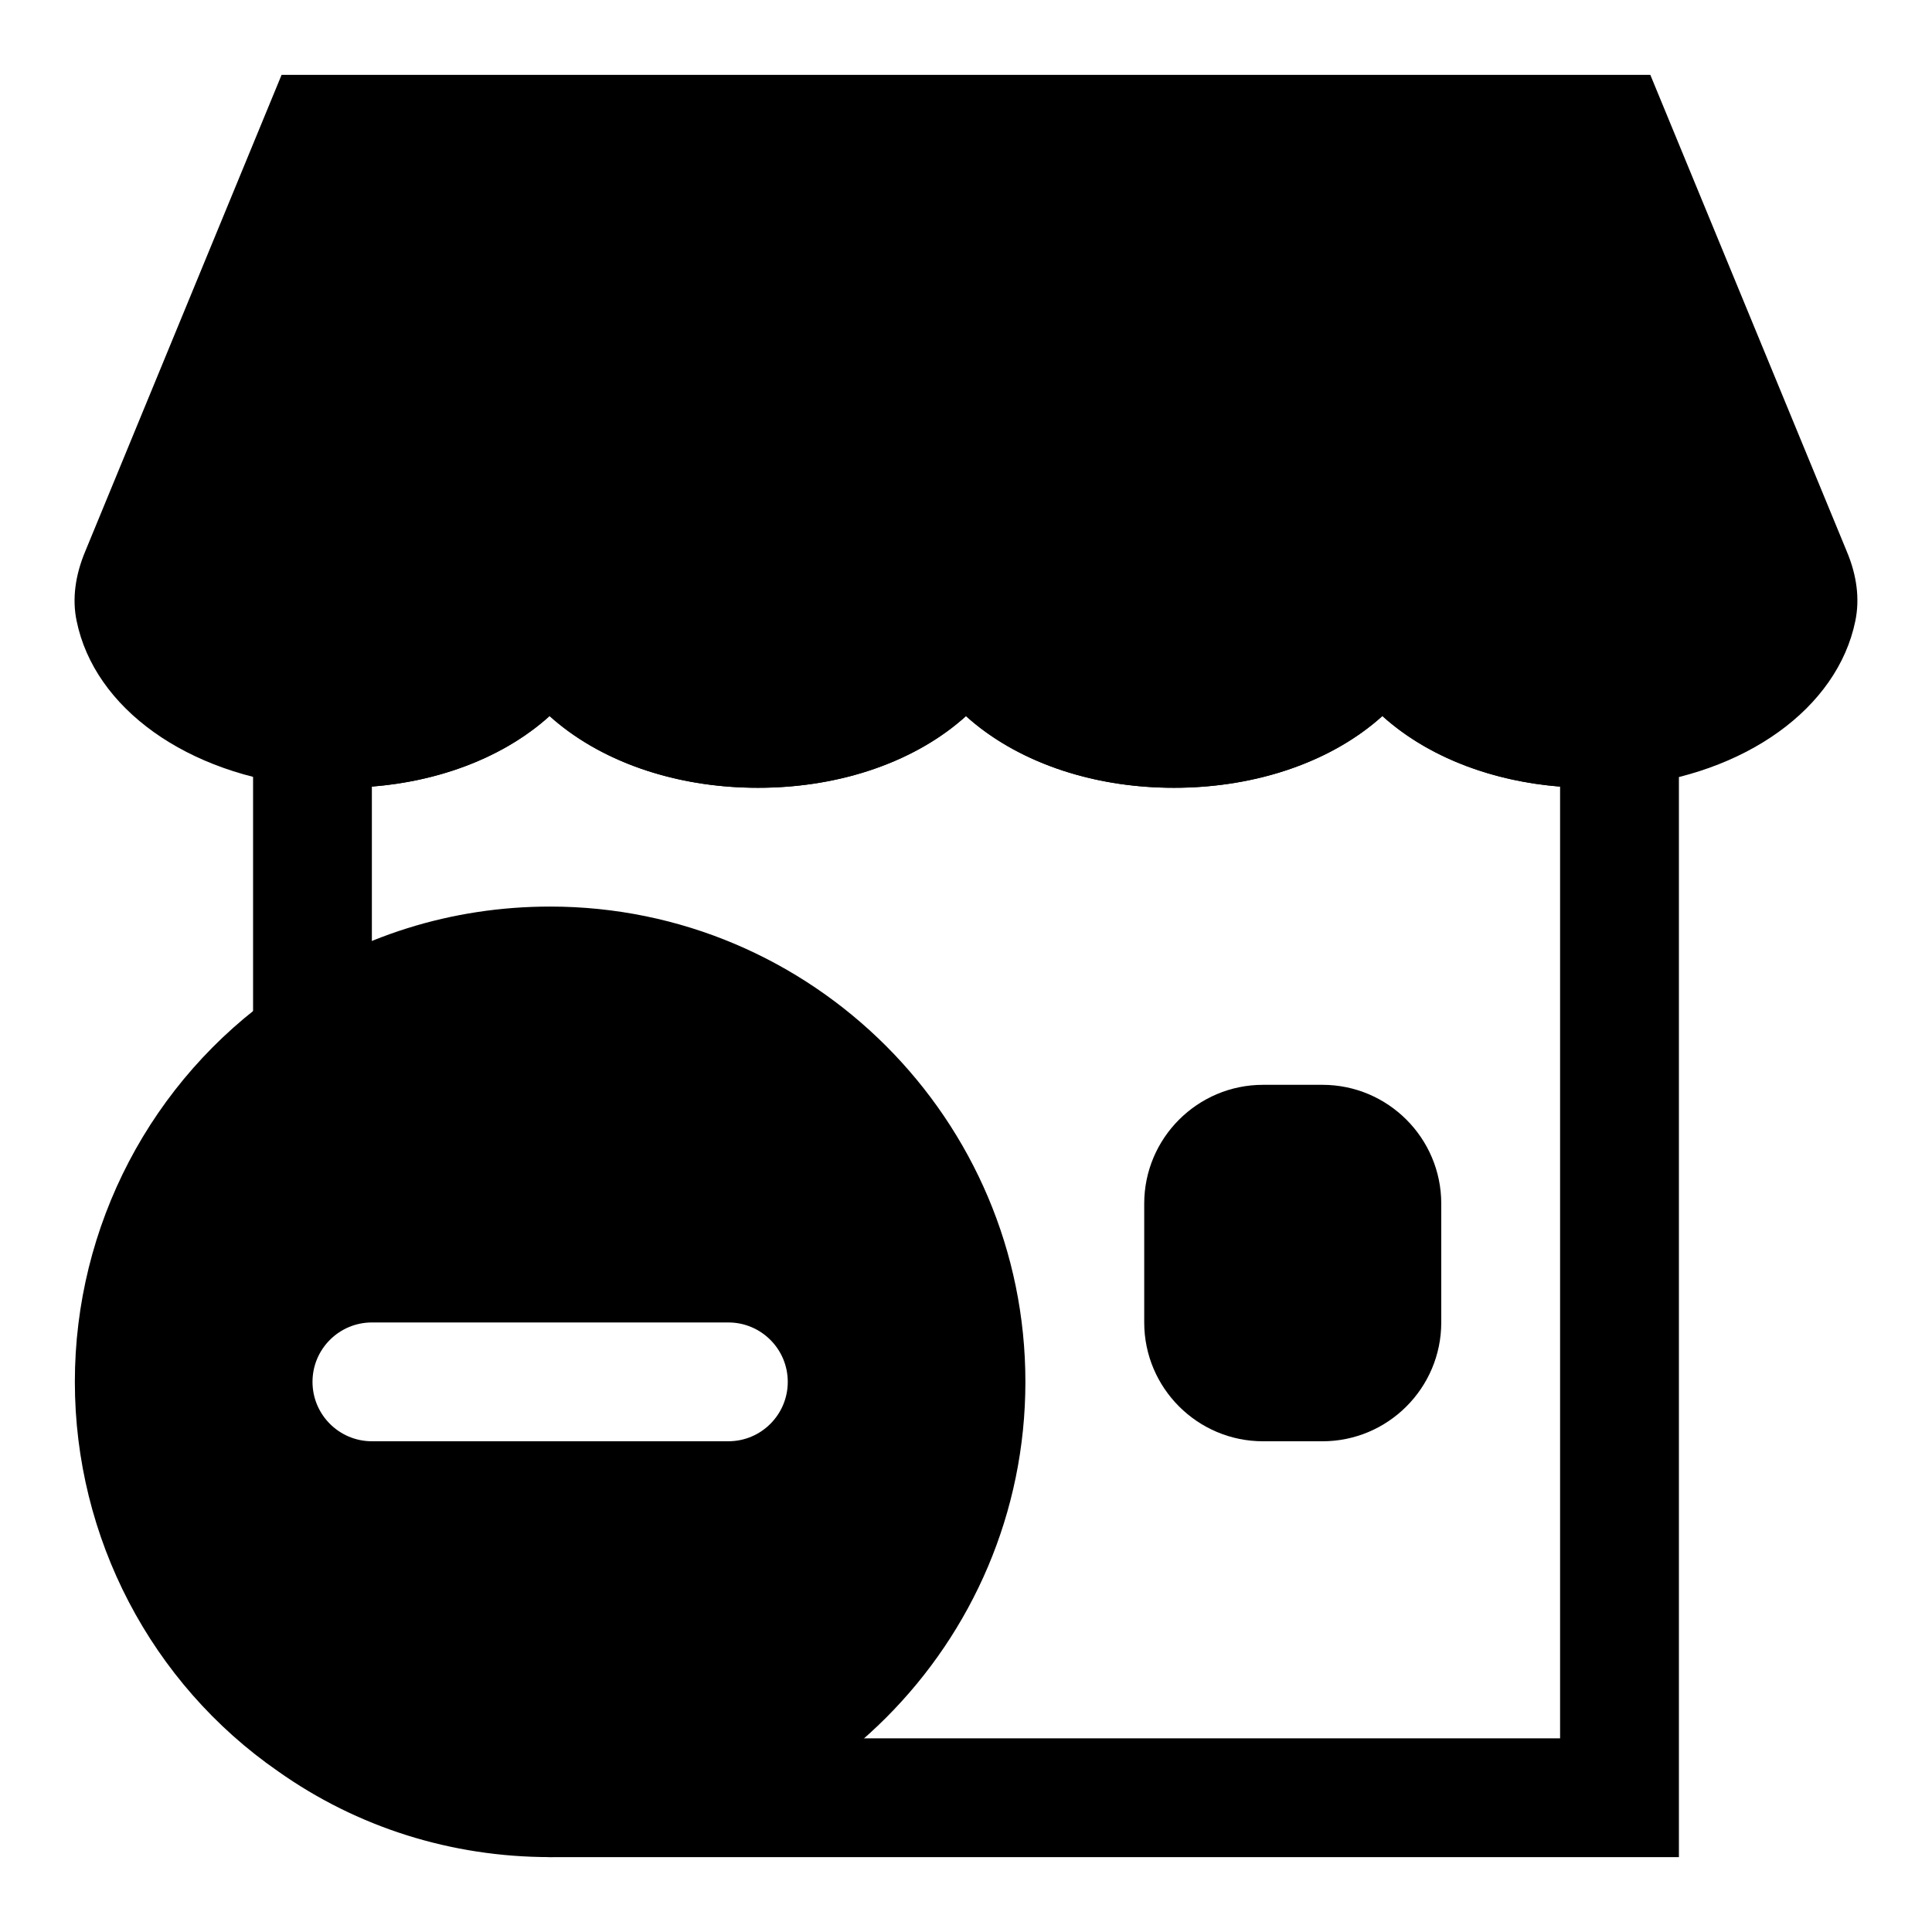
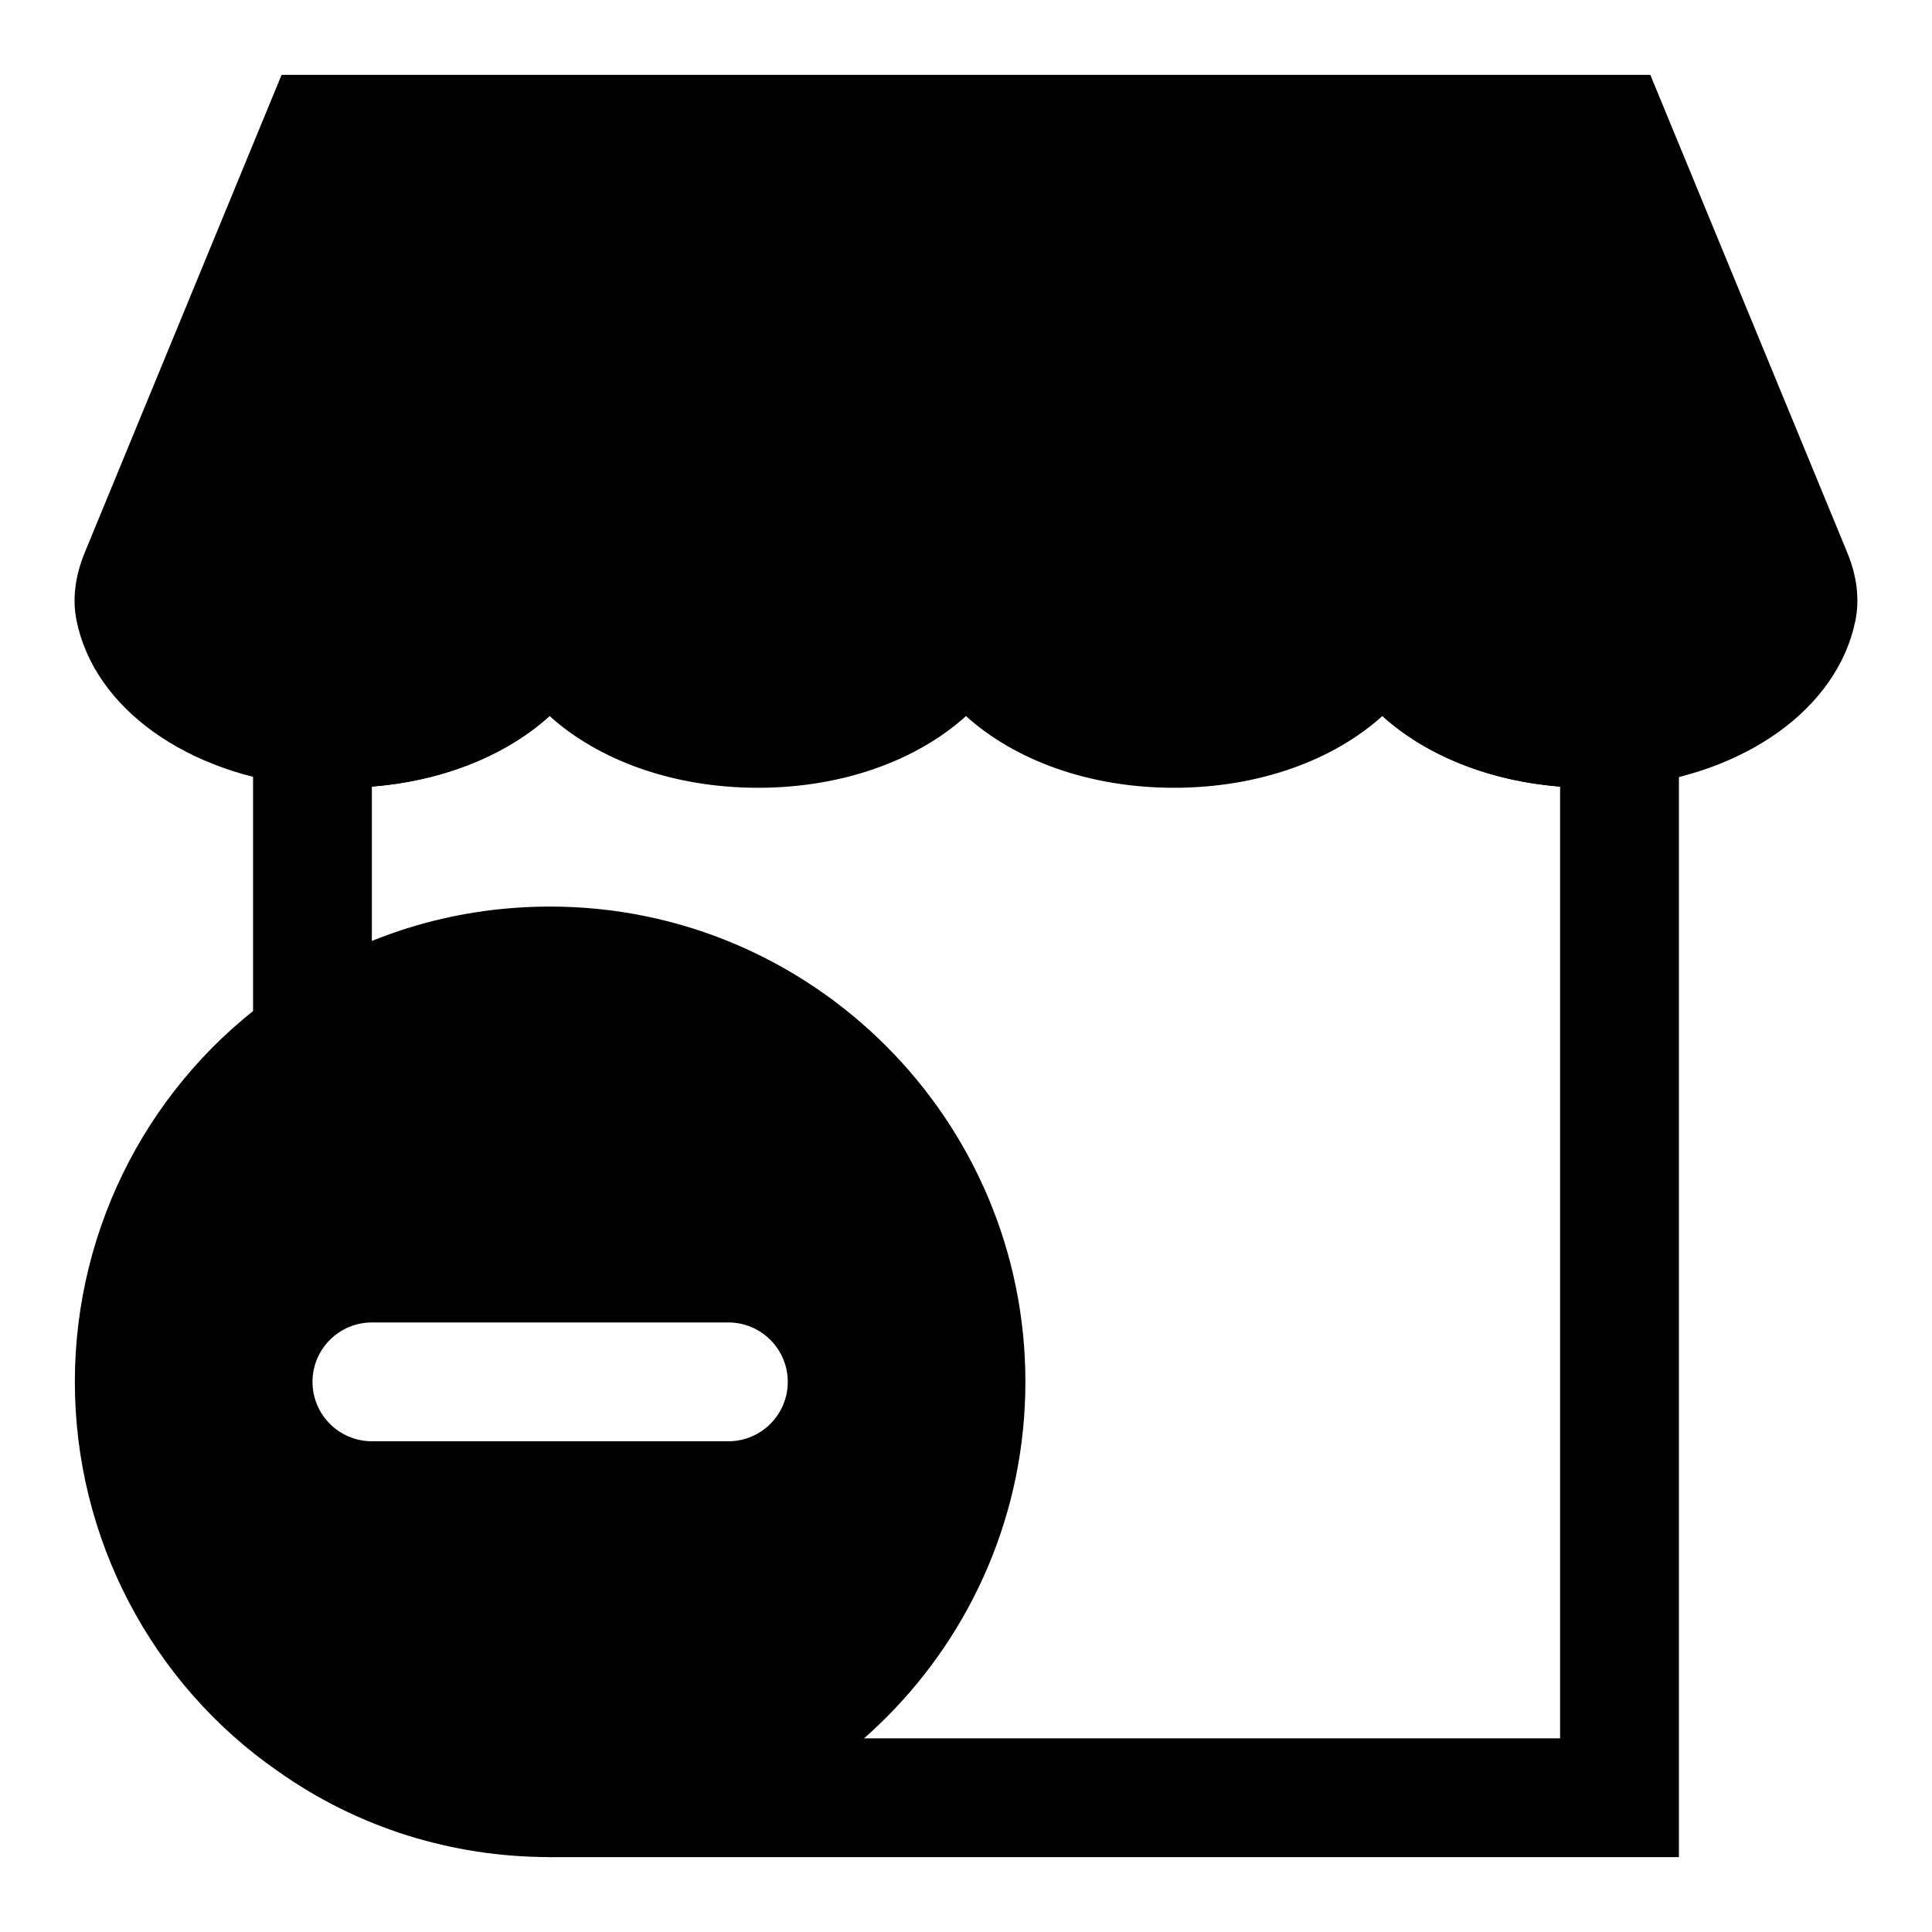
<svg xmlns="http://www.w3.org/2000/svg" fill="#000000" width="800px" height="800px" version="1.1" viewBox="144 144 512 512">
  <g>
    <path d="m633.4 290.09-52.047-126.25h-362.73l-51.973 126.13c-2.769 6.562-3.543 12.828-2.348 18.562 4.723 23.16 29.238 40.777 61.496 43.895 2.852 0.188 5.699 0.344 8.723 0.344 22.5 0 42.242-7.336 55.121-19.02 12.926 11.684 32.699 19.02 55.246 19.02 22.484 0 42.211-7.336 55.105-19.004 12.895 11.668 32.605 19.004 55.102 19.004 22.547 0 42.32-7.336 55.246-19.02 12.879 11.684 32.621 19.02 55.121 19.02 3.023 0 5.871-0.156 9.242-0.395 31.738-3.07 56.238-20.672 60.977-43.816 1.195-5.809 0.426-12.059-2.285-18.465z" />
-     <path d="m455.1 352.77c-39.723 0-70.848-22.891-70.848-52.113 0-8.691 7.055-15.742 15.742-15.742 8.691 0 15.742 7.055 15.742 15.742 0 9.73 16.832 20.625 39.359 20.625 22.625 0 39.516-10.895 39.516-20.625 0-8.691 7.039-15.742 15.742-15.742 8.707 0 15.742 7.055 15.742 15.742 0.012 29.223-31.18 52.113-70.996 52.113z" />
-     <path d="m344.89 352.77c-39.816 0-71.004-22.891-71.004-52.113 0-8.691 7.055-15.742 15.742-15.742 8.691 0 15.742 7.055 15.742 15.742 0 9.73 16.895 20.625 39.516 20.625 22.531 0 39.359-10.895 39.359-20.625 0-8.691 7.055-15.742 15.742-15.742 8.691 0 15.742 7.055 15.742 15.742 0.008 29.223-31.117 52.113-70.84 52.113z" />
    <path d="m226.81 435.58c-8.691 0-15.742-7.055-15.742-15.742v-99.91l16.75 1.07c2.191 0.141 4.379 0.281 6.707 0.281 22.531 0 39.359-10.895 39.359-20.625 0-8.691 7.055-15.742 15.742-15.742 8.691 0 15.742 7.055 15.742 15.742 0 27.223-27 48.949-62.82 51.797v67.383c0.008 8.695-7.047 15.746-15.738 15.746z" />
    <path d="m588.93 636.16h-299.14c-8.691 0-15.742-7.055-15.742-15.742 0-8.691 7.055-15.742 15.742-15.742h267.65v-252.22c-35.801-2.852-62.82-24.578-62.82-51.797 0-8.691 7.039-15.742 15.742-15.742 8.707 0 15.742 7.055 15.742 15.742 0 9.73 16.832 20.625 39.359 20.625 2.312 0 4.519-0.141 6.723-0.285l16.742-1.07z" />
    <path d="m289.79 384.25c-26.152 0-51.074 7.856-71.934 22.641-33.816 23.41-54.02 62.031-54.02 103.31s20.199 79.902 53.875 103.23c21.004 14.863 45.93 22.719 72.078 22.719 69.445 0 125.95-56.504 125.95-125.95 0-69.445-56.504-125.95-125.95-125.95zm47.234 141.7h-94.465c-8.691 0-15.742-7.055-15.742-15.742 0-8.691 7.055-15.742 15.742-15.742h94.465c8.691 0 15.742 7.055 15.742 15.742 0 8.691-7.051 15.742-15.742 15.742z" />
-     <path d="m494.46 431.49h-15.742c-17.367 0-31.488 14.121-31.488 31.488v31.488c0 17.367 14.121 31.488 31.488 31.488h15.742c17.367 0 31.488-14.121 31.488-31.488v-31.488c0-17.367-14.121-31.488-31.488-31.488z" />
  </g>
</svg>